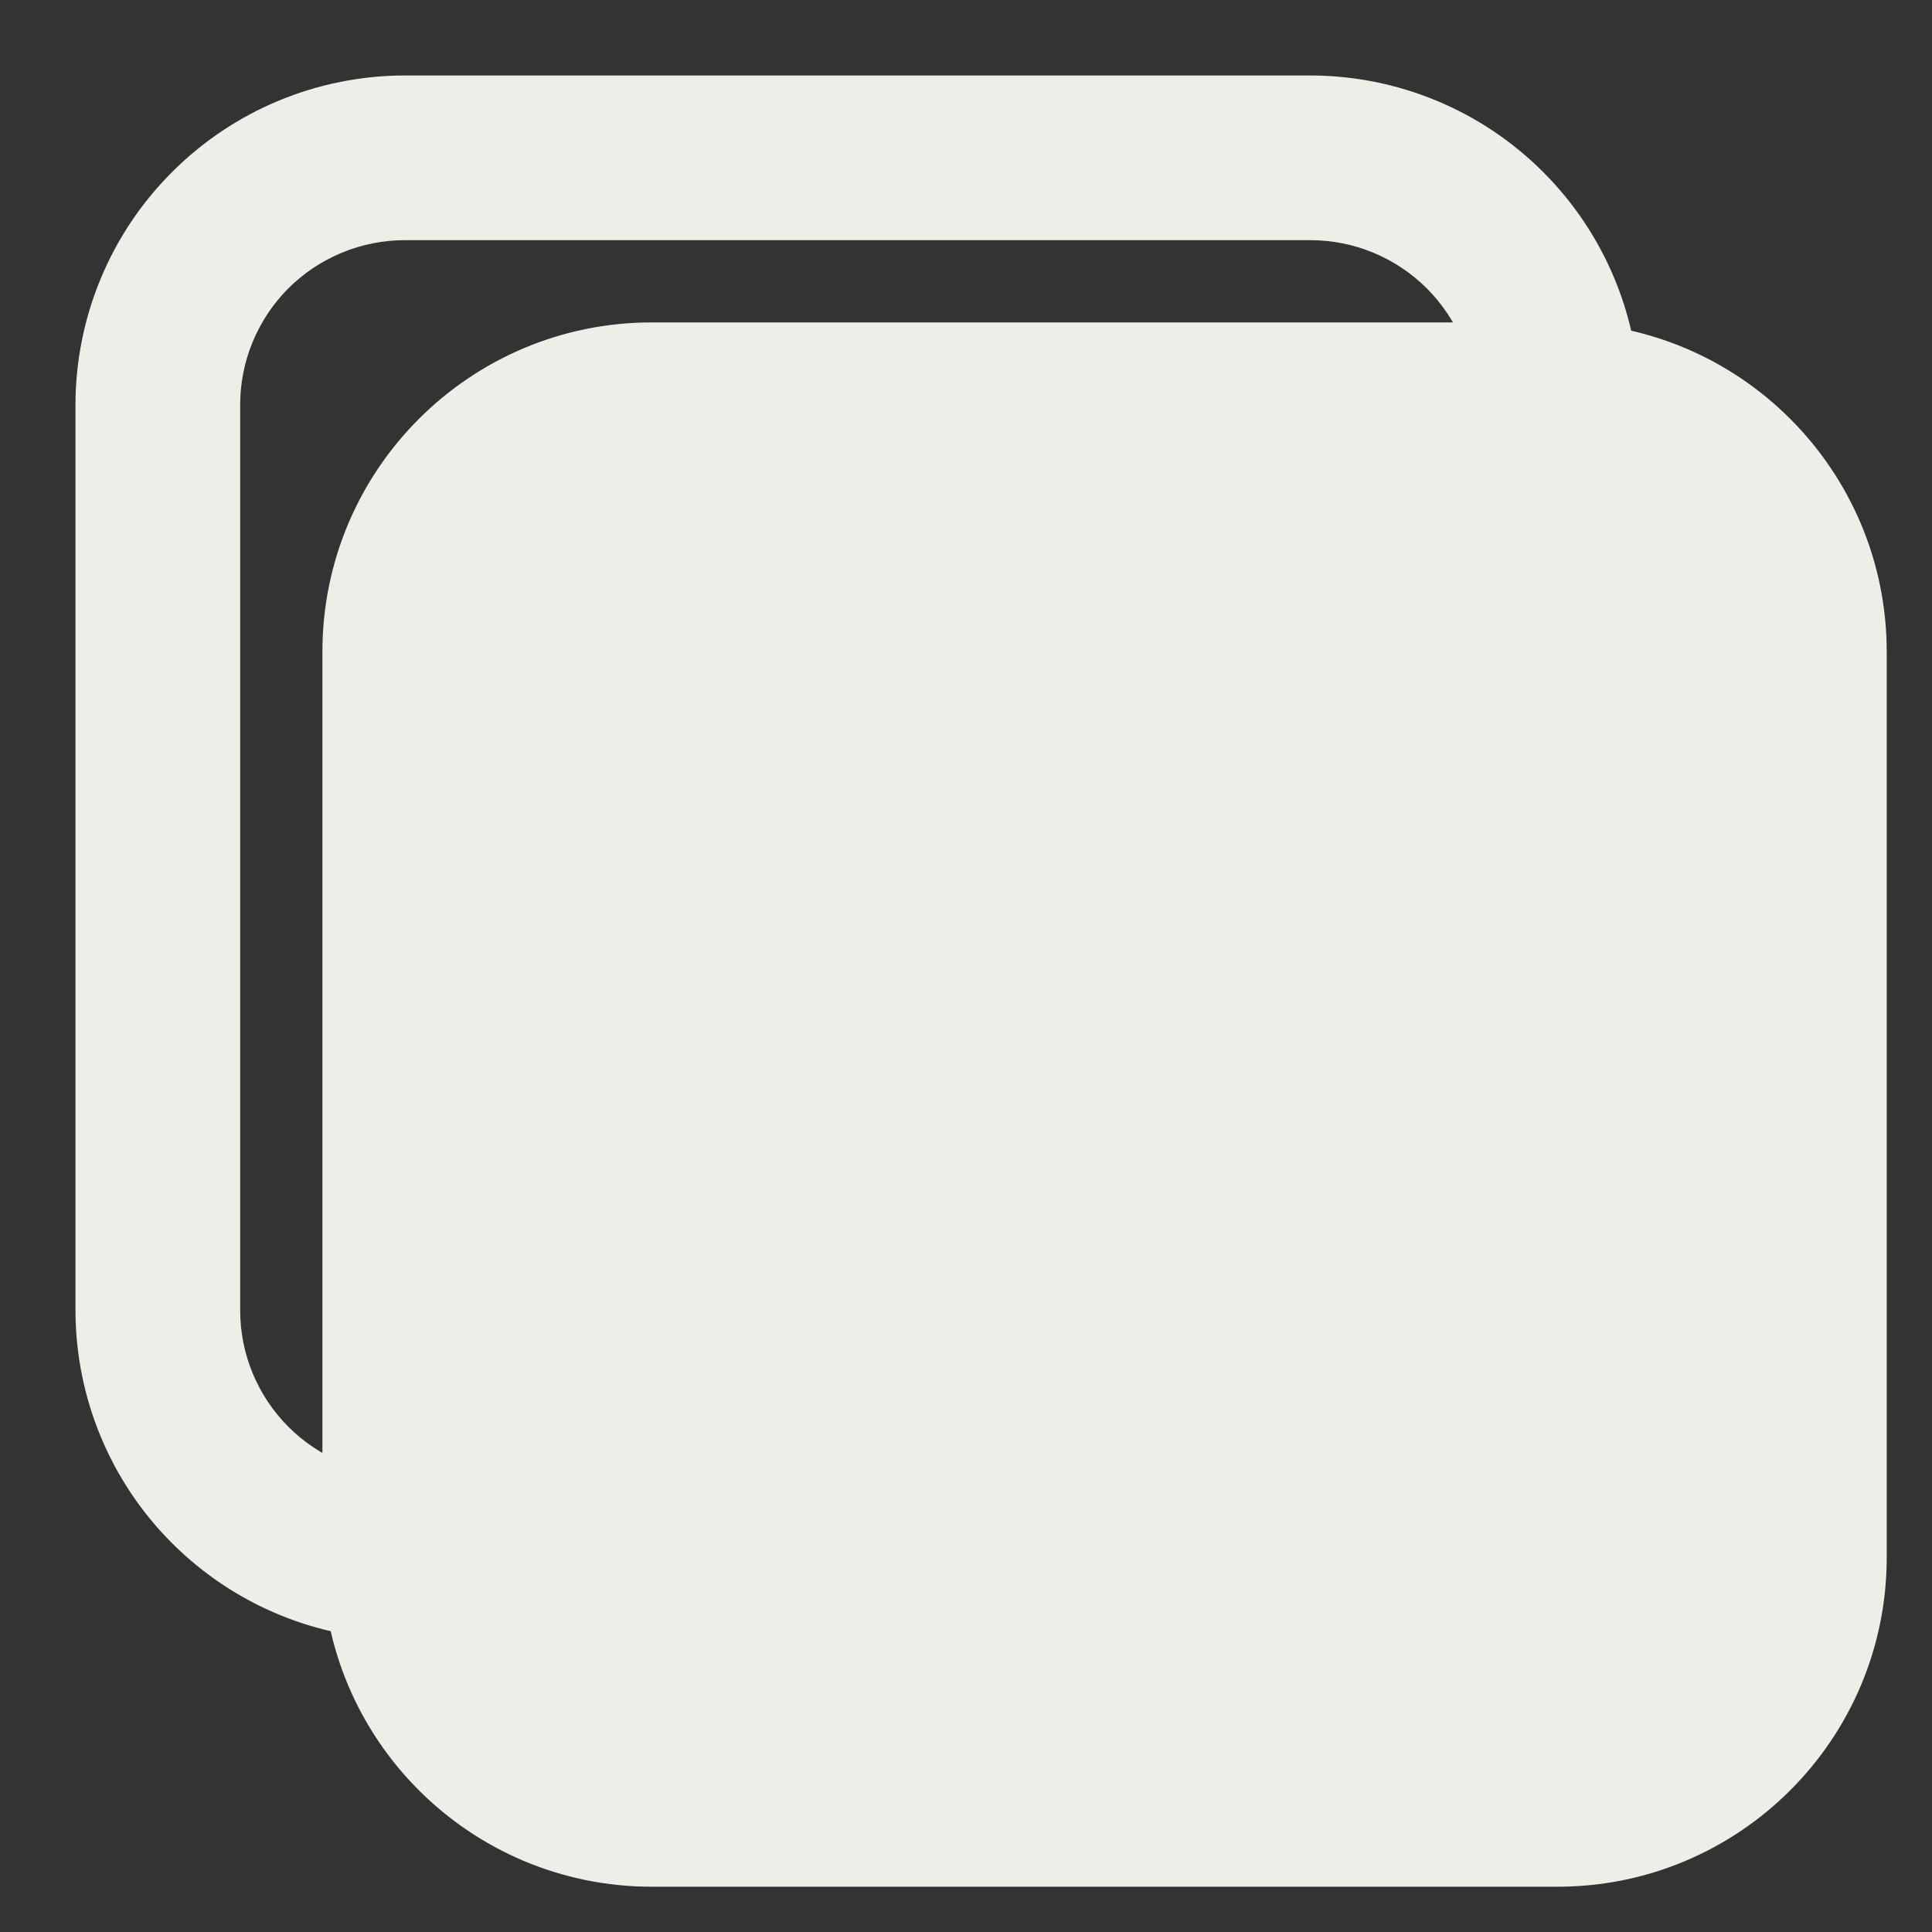
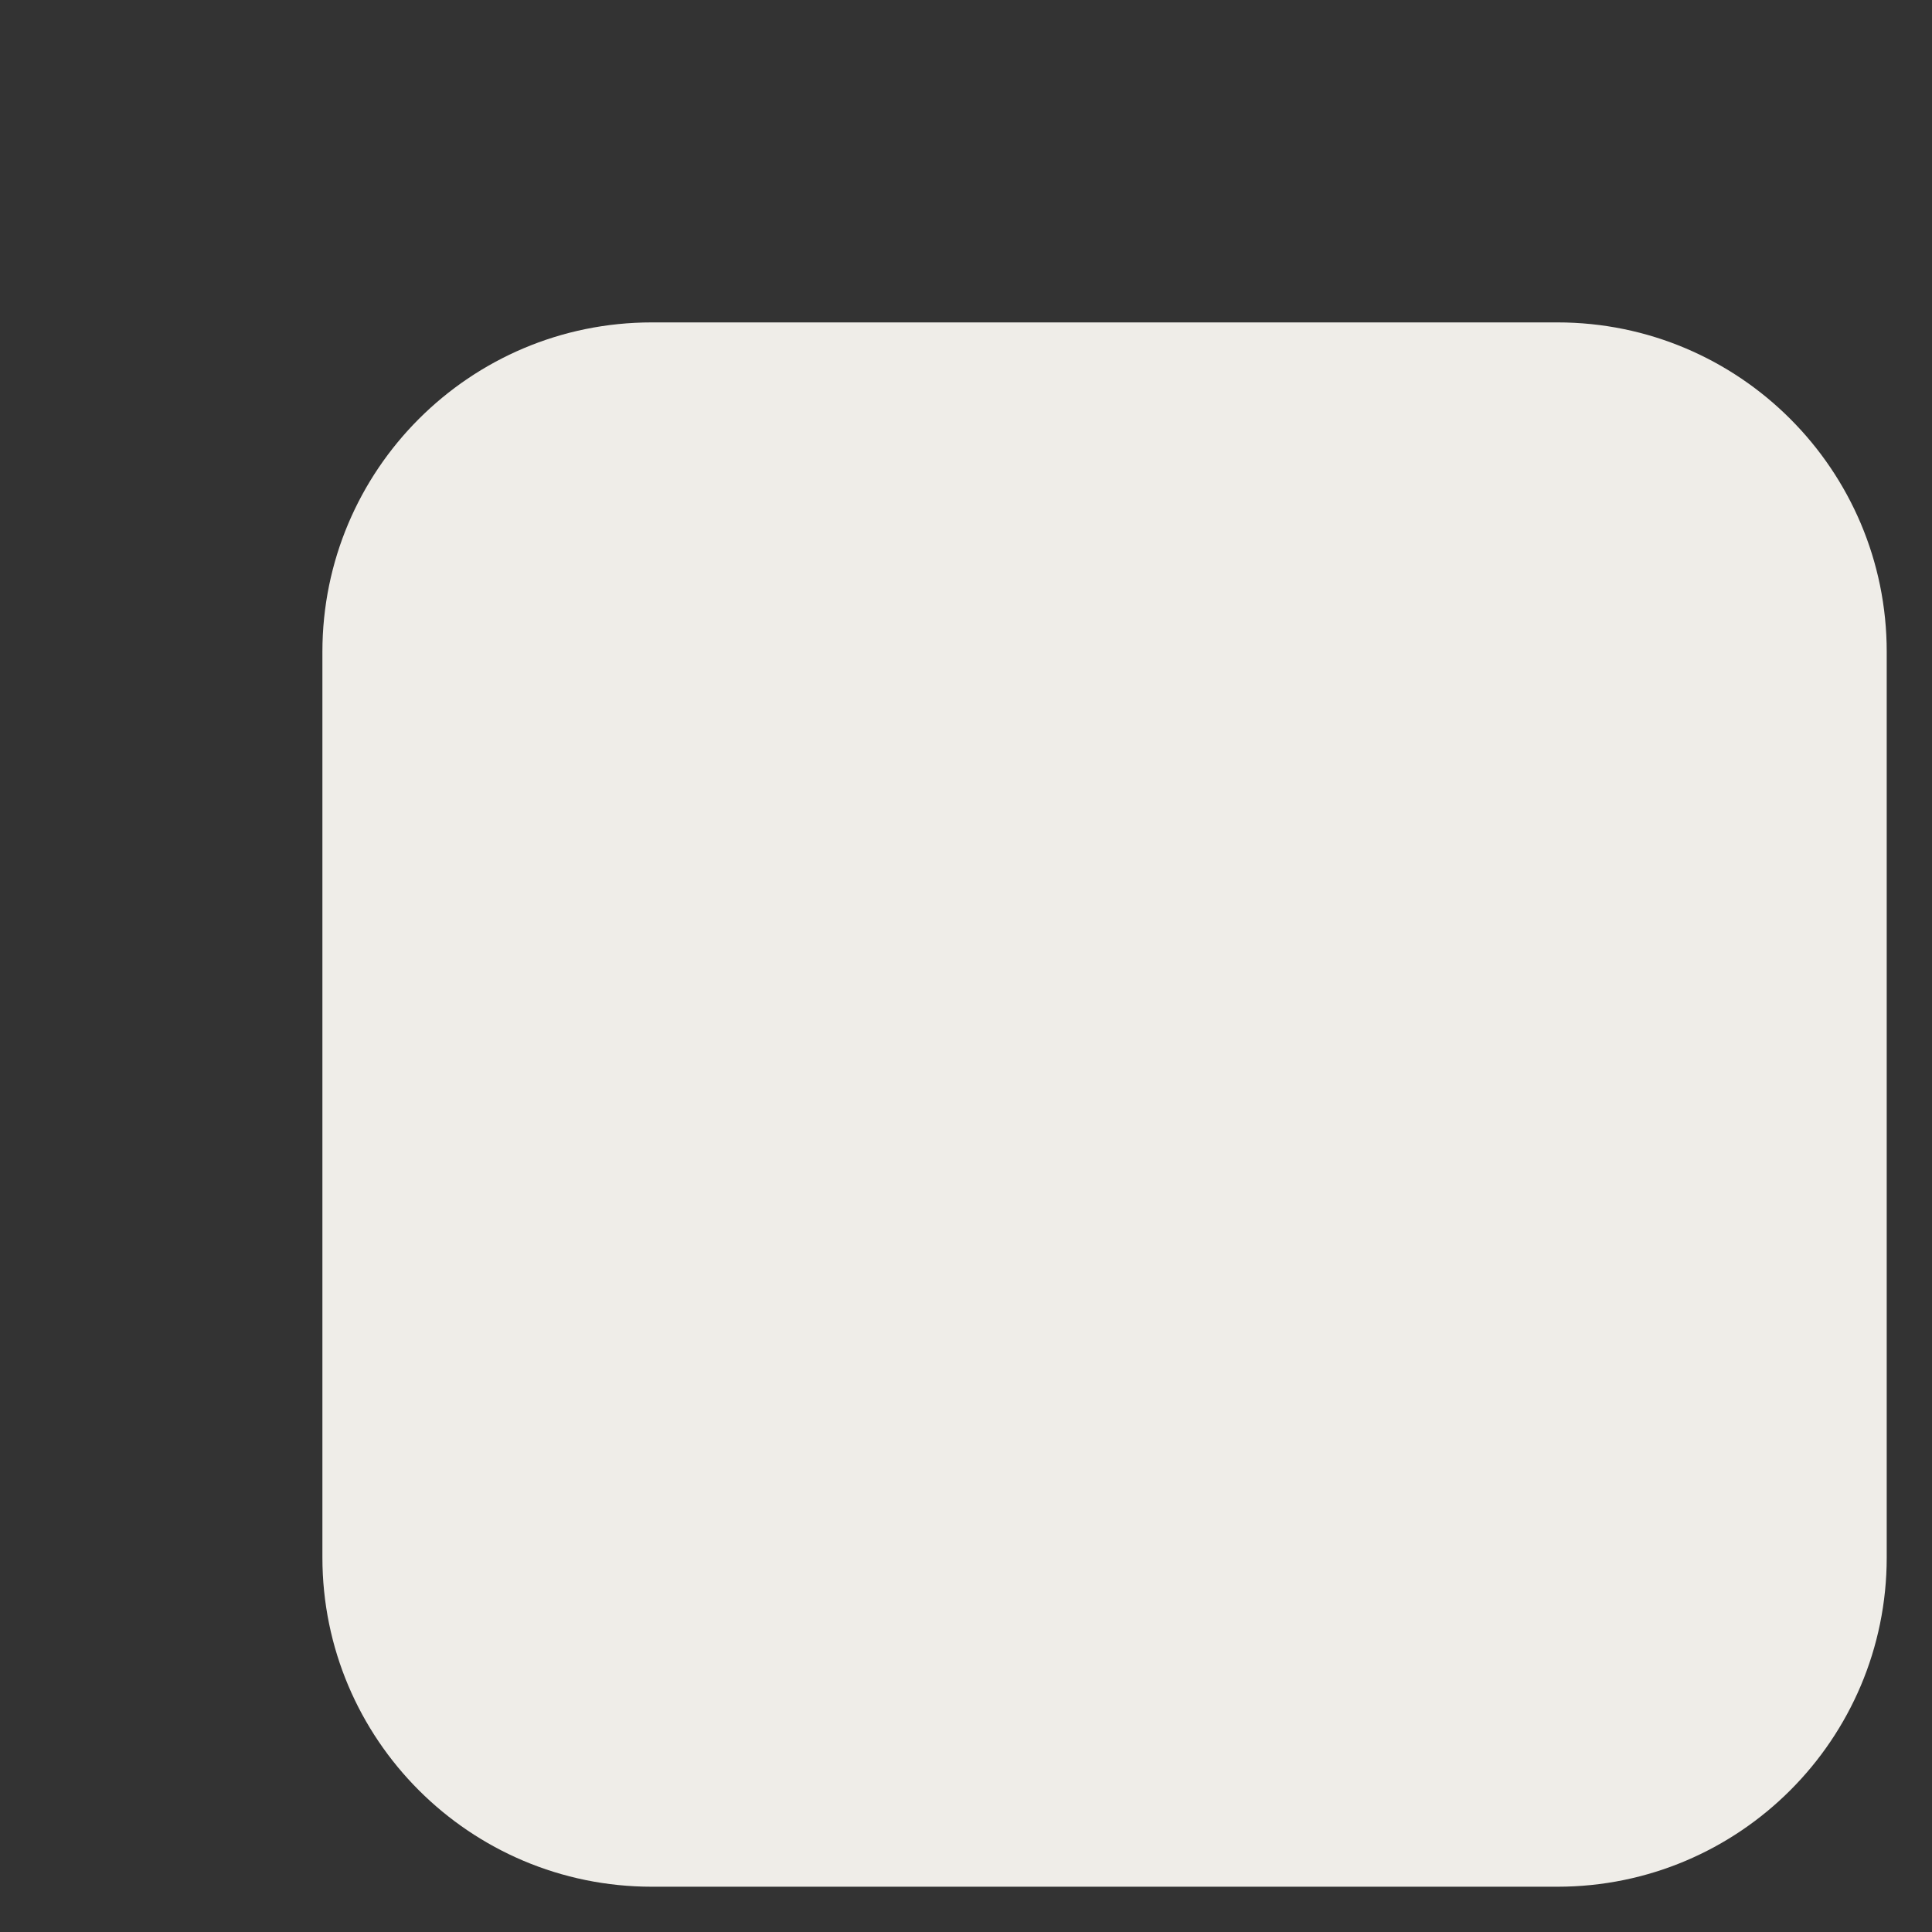
<svg xmlns="http://www.w3.org/2000/svg" width="16" height="16" viewBox="0 0 16 16" fill="none">
  <rect x="0" y="0" width="16" height="16" fill="#333333" stroke="none" />
  <g clip-path="url(#clip0_721_660)">
    <path d="M12.898 2.67H5.398C3.891 2.67 2.67 3.892 2.67 5.398V12.898C2.67 14.404 3.891 15.625 5.398 15.625H12.898C14.404 15.625 15.625 14.404 15.625 12.898V5.398C15.625 3.892 14.404 2.67 12.898 2.67Z" fill="#EFEDE8" />
-     <path d="M3.352 13.579C2.629 13.579 1.936 13.291 1.425 12.78C0.913 12.269 0.626 11.575 0.625 10.852V3.352C0.626 2.629 0.913 1.936 1.425 1.425C1.936 0.913 2.629 0.626 3.352 0.625H10.852C11.575 0.626 12.269 0.913 12.78 1.425C13.291 1.936 13.579 2.629 13.579 3.352C13.579 3.533 13.508 3.707 13.38 3.834C13.252 3.962 13.079 4.034 12.898 4.034C12.717 4.034 12.543 3.962 12.416 3.834C12.288 3.707 12.216 3.533 12.216 3.352C12.216 2.991 12.072 2.644 11.816 2.388C11.56 2.133 11.214 1.989 10.852 1.989H3.352C2.991 1.989 2.644 2.133 2.388 2.388C2.133 2.644 1.989 2.991 1.989 3.352V10.852C1.989 11.214 2.133 11.56 2.388 11.816C2.644 12.072 2.991 12.216 3.352 12.216C3.533 12.216 3.707 12.288 3.834 12.416C3.962 12.543 4.034 12.717 4.034 12.898C4.034 13.079 3.962 13.252 3.834 13.38C3.707 13.508 3.533 13.579 3.352 13.579Z" fill="#EFEDE8" />
  </g>
  <defs>
    <clipPath id="clip0_721_660">
      <rect width="16" height="16" fill="white" />
    </clipPath>
  </defs>
</svg>